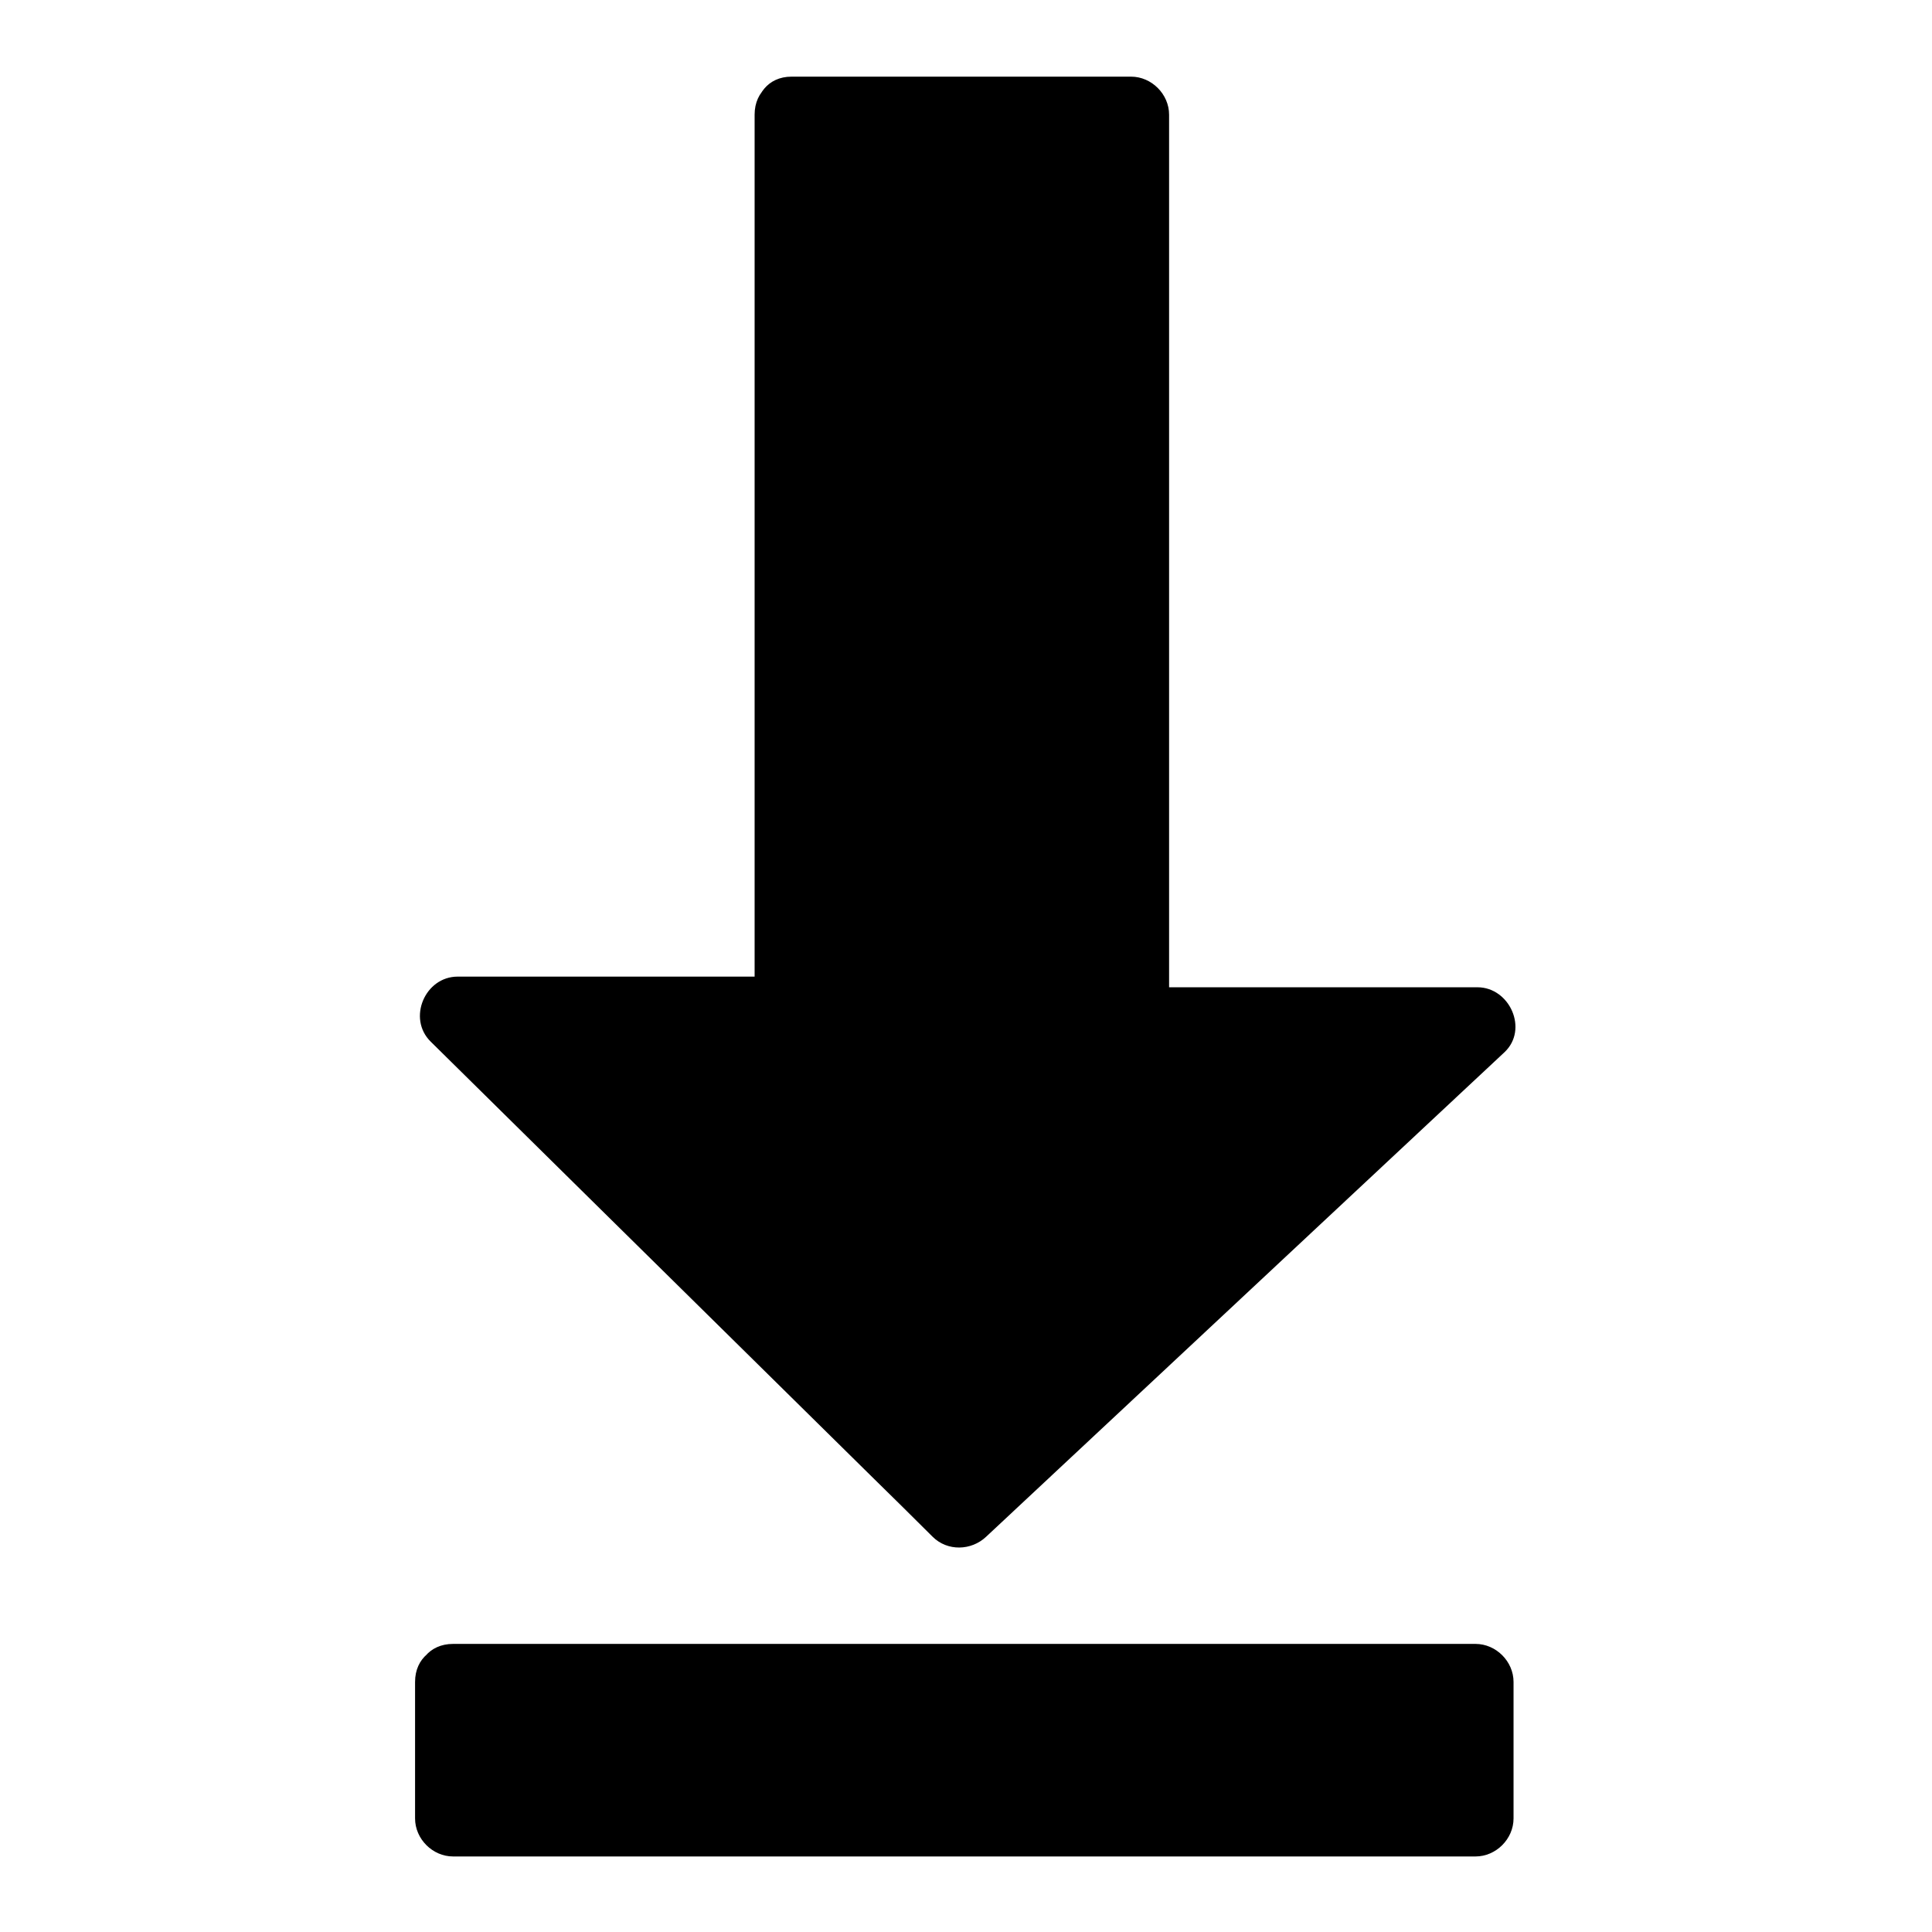
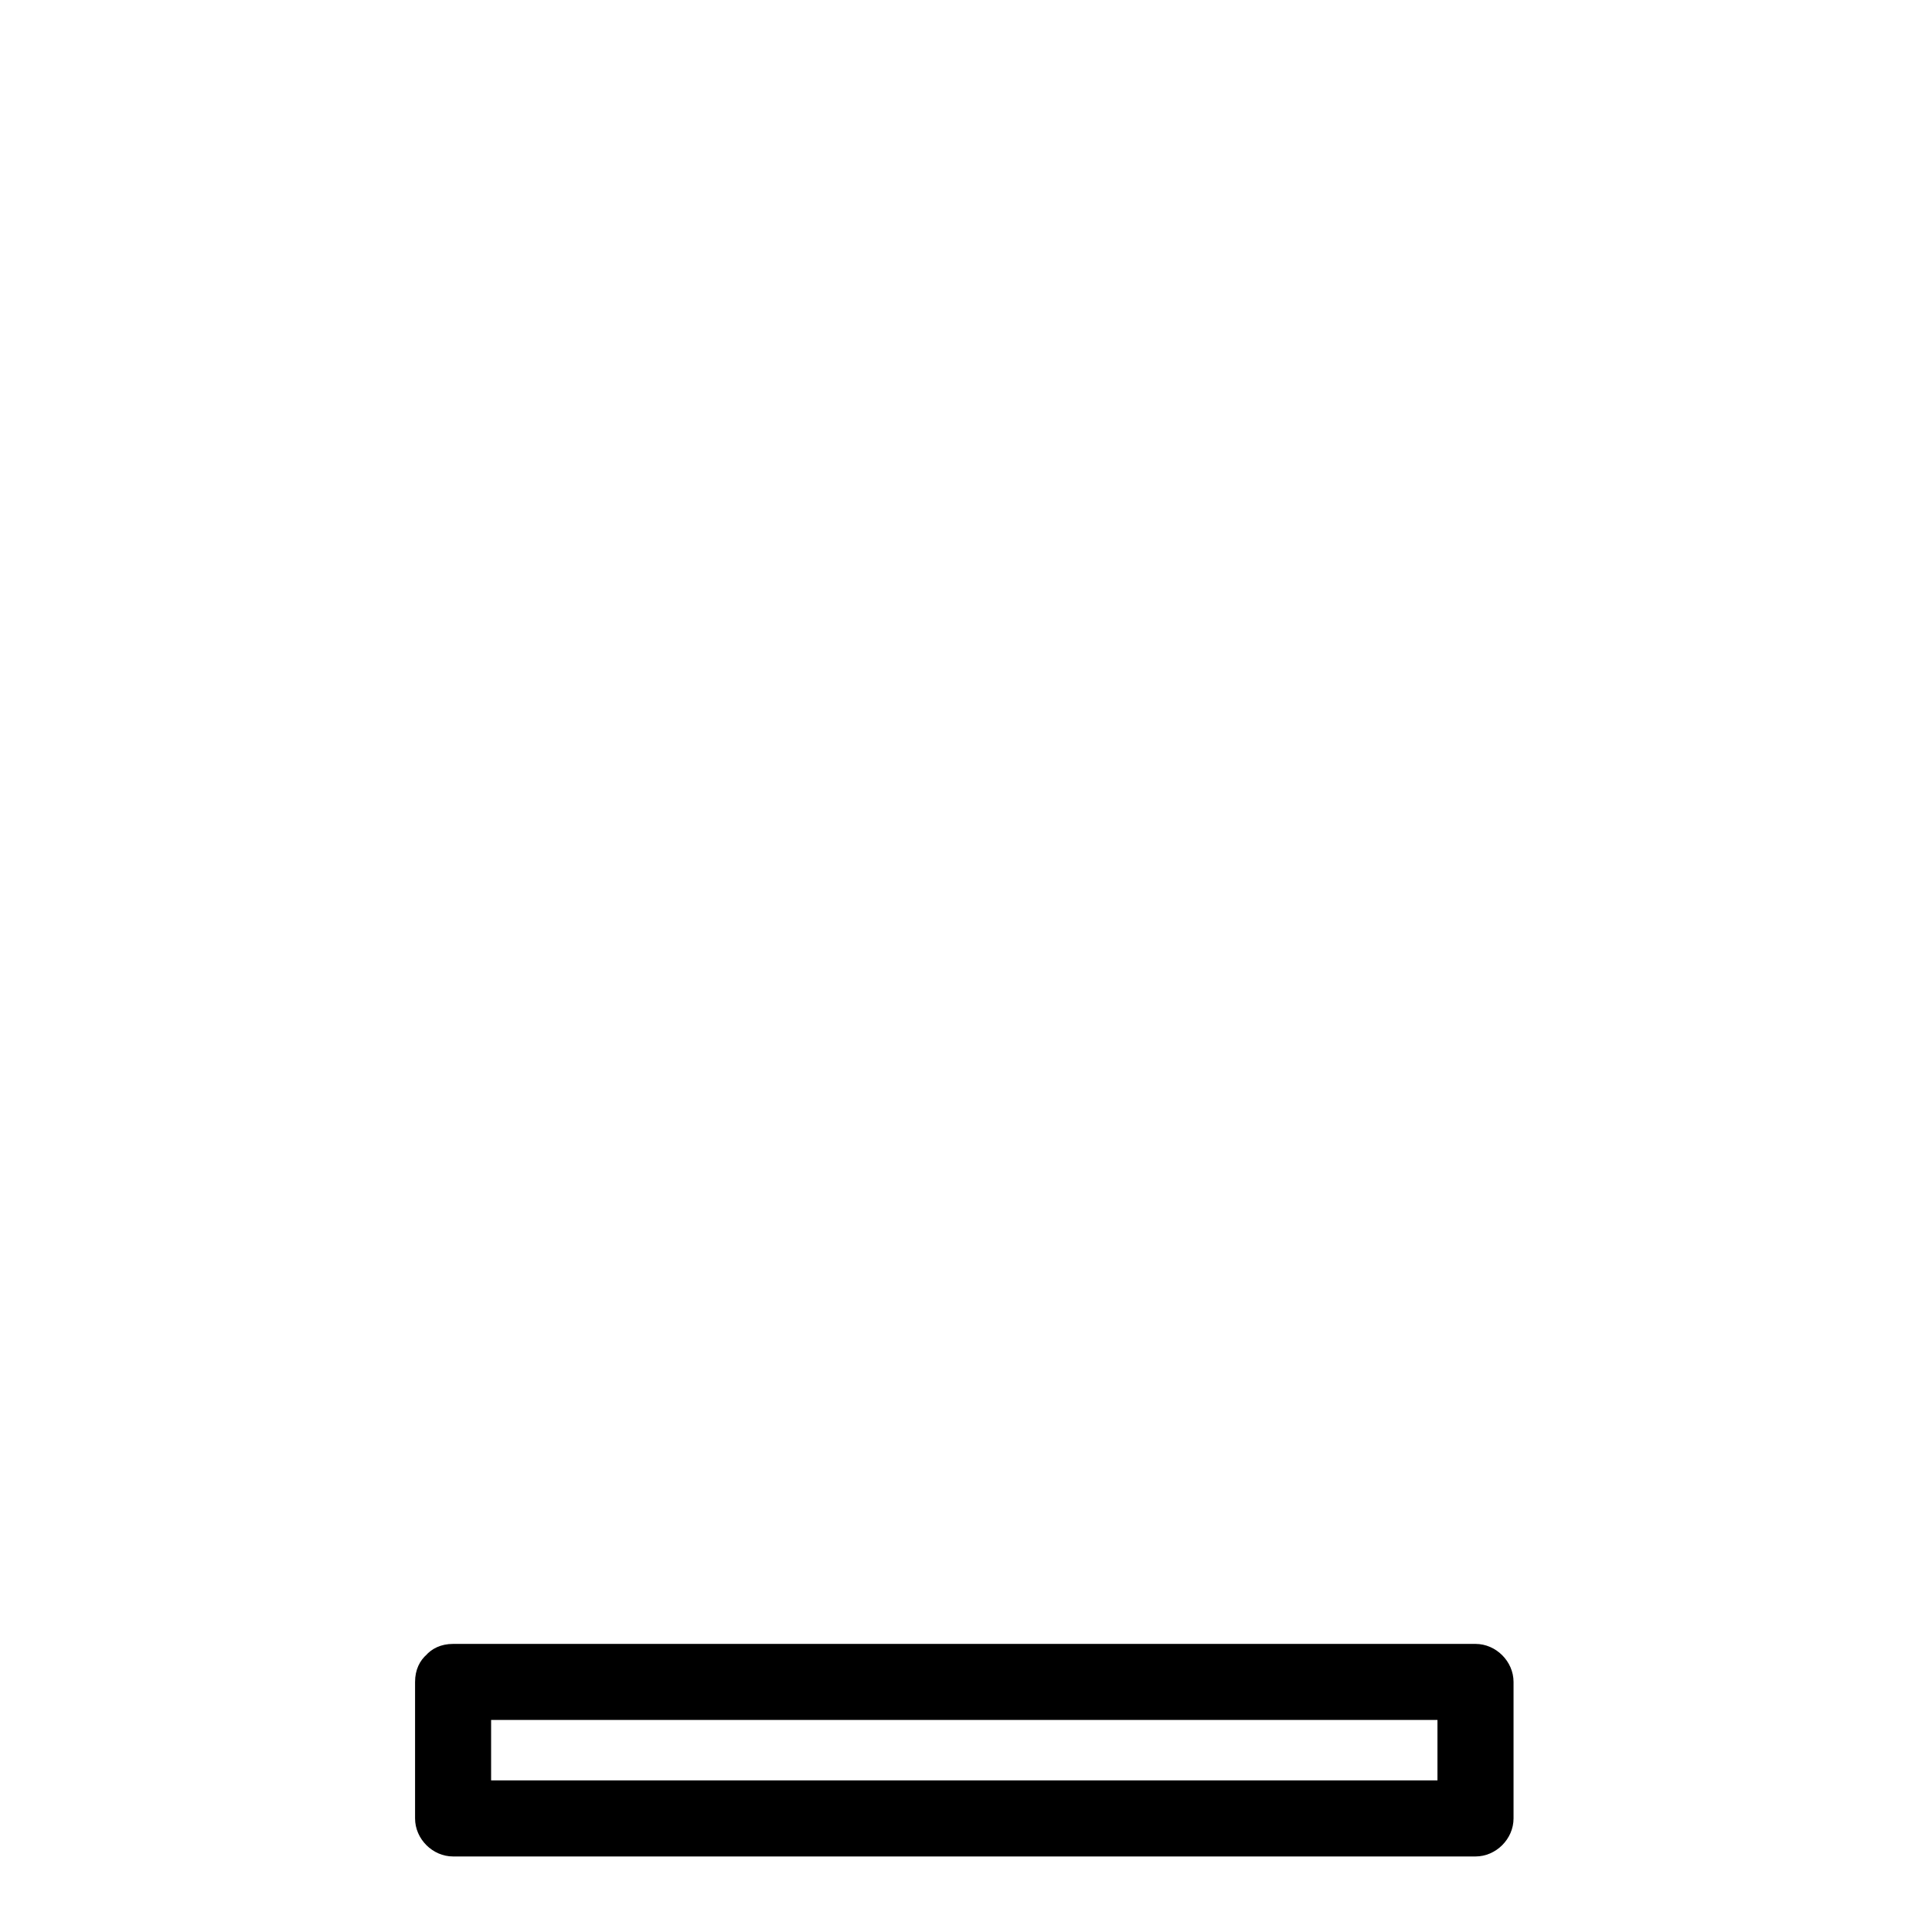
<svg xmlns="http://www.w3.org/2000/svg" fill="#000000" width="800px" height="800px" version="1.1" viewBox="144 144 512 512">
  <g>
-     <path d="m353.65 174.29h90.684v241.83h91.293l-137.34 128.27-133.11-131.29h88.469z" />
-     <path d="m353.95 184.47h78.797 11.184c-3.324-3.324-6.75-6.75-10.078-10.078v81.617 129.98 29.727c0 5.441 4.637 10.078 10.078 10.078h80.207 11.586c-2.418-5.742-4.734-11.488-7.152-17.23-15.418 14.41-30.832 28.816-46.25 43.227-24.688 23.074-49.473 46.25-74.16 69.324-5.644 5.238-11.285 10.578-16.93 15.82h14.207c-15.012-14.812-30.027-29.625-45.039-44.438-23.781-23.477-47.66-46.953-71.441-70.434-5.543-5.441-11.082-10.883-16.523-16.324-2.418 5.742-4.734 11.488-7.152 17.23h77.586 11.184c5.441 0 10.078-4.637 10.078-10.078v-80.711-128.47-29.32c0-13-20.152-13-20.152 0v80.711 128.47 29.32c3.324-3.324 6.75-6.75 10.078-10.078h-77.586-11.184c-8.664 0-13.402 11.082-7.152 17.23 15.012 14.812 30.027 29.625 45.039 44.438 23.781 23.477 47.66 46.953 71.441 70.434 5.543 5.441 11.082 10.883 16.523 16.324 3.93 3.93 10.277 3.727 14.207 0 15.418-14.41 30.832-28.816 46.25-43.227 24.688-23.074 49.473-46.25 74.16-69.324 5.644-5.238 11.285-10.578 16.93-15.82 6.449-6.047 1.41-17.23-7.152-17.23h-80.207-11.586l10.078 10.078v-81.617-129.98-29.727c0-5.441-4.637-10.078-10.078-10.078h-78.797-11.184c-12.805 0.004-12.805 20.156 0.191 20.156z" />
-     <path d="m263.97 589.43h271.05v36.273h-271.05z" />
    <path d="m264.07 599.81h91.895 145.4 33.656l-10.078-10.078v36.172l10.078-10.078h-91.895-145.4-33.656c3.324 3.324 6.75 6.75 10.078 10.078v-36.172c0-13-20.152-13-20.152 0v36.172c0 5.441 4.637 10.078 10.078 10.078h91.895 145.4 33.656c5.441 0 10.078-4.637 10.078-10.078v-36.172c0-5.441-4.637-10.078-10.078-10.078h-91.895-145.4-33.656c-13 0.004-13 20.156-0.004 20.156z" />
  </g>
</svg>